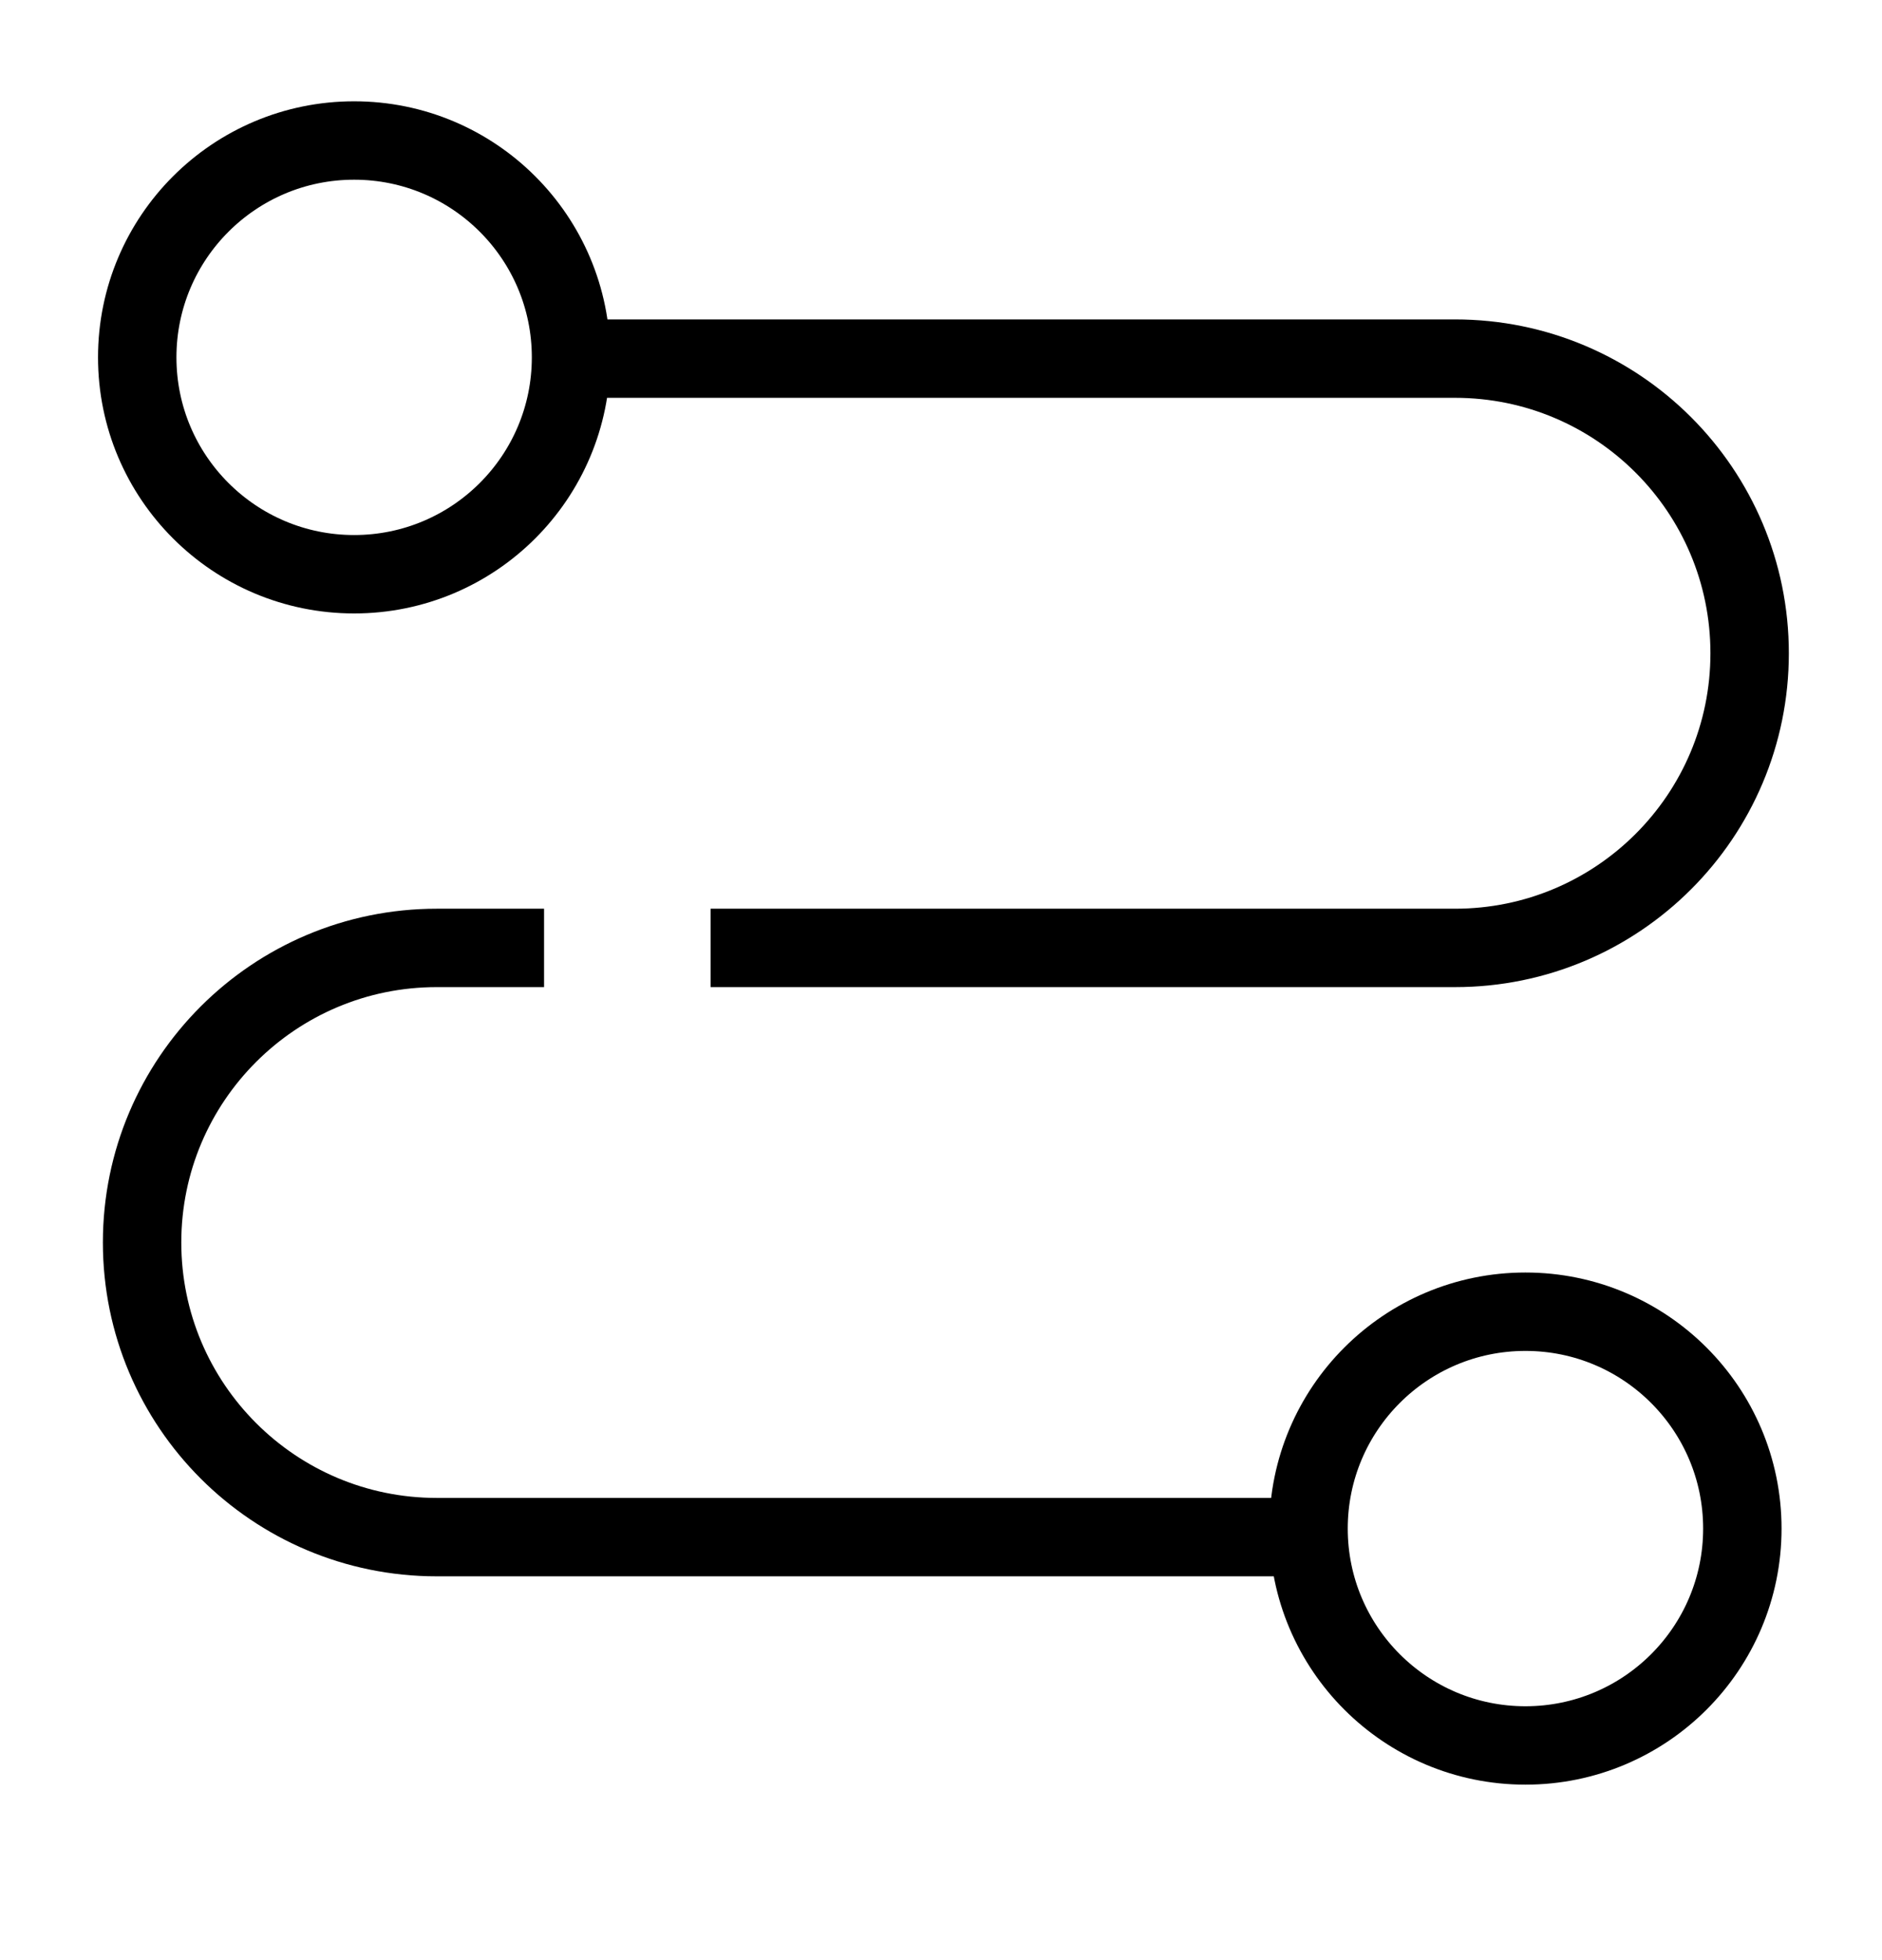
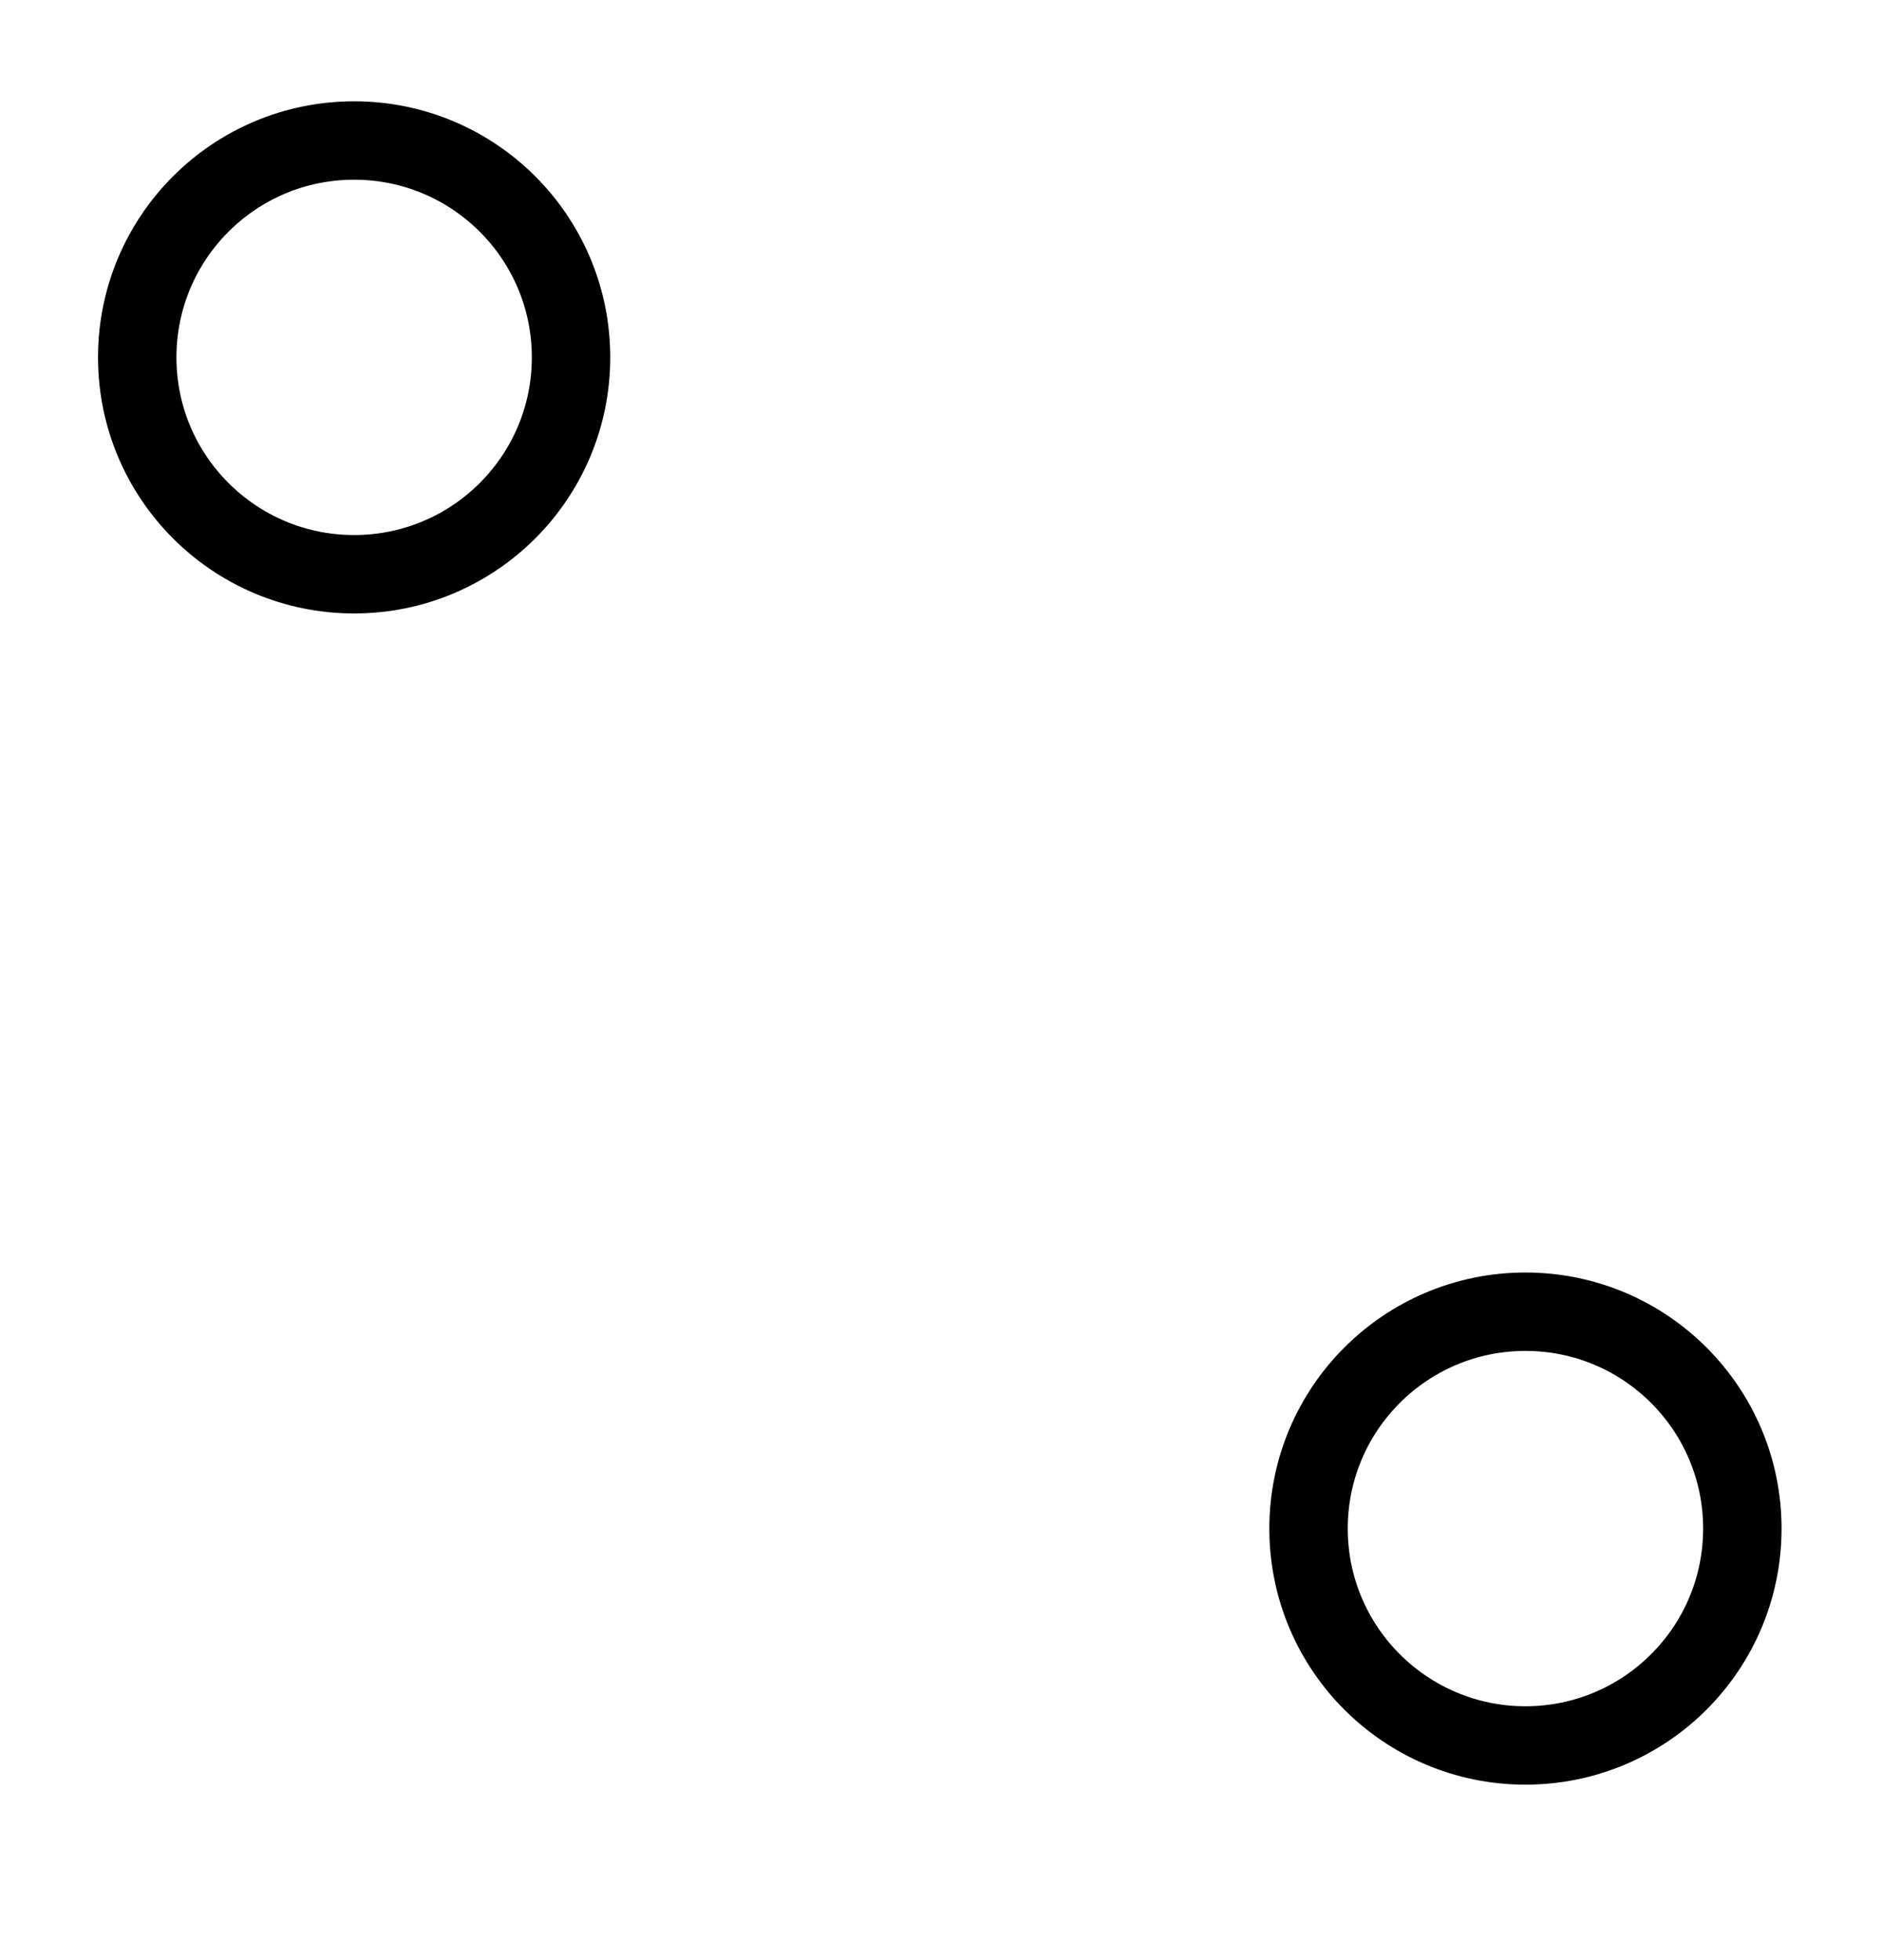
<svg xmlns="http://www.w3.org/2000/svg" width="24" height="25" viewBox="0 0 24 25" fill="none">
-   <path d="M7 4.574H18.555C20.63 4.574 22.312 6.256 22.312 8.332V8.332C22.312 10.407 20.63 12.09 18.555 12.09H17.188H14.625H9.062M16.812 19.605H5.57C3.495 19.605 1.812 17.923 1.812 15.847V15.847C1.812 13.772 3.495 12.09 5.57 12.09H6.938" stroke="black" />
  <circle cx="4.516" cy="4.558" r="2.766" stroke="black" />
  <circle cx="19.453" cy="19.496" r="2.766" stroke="black" />
</svg>